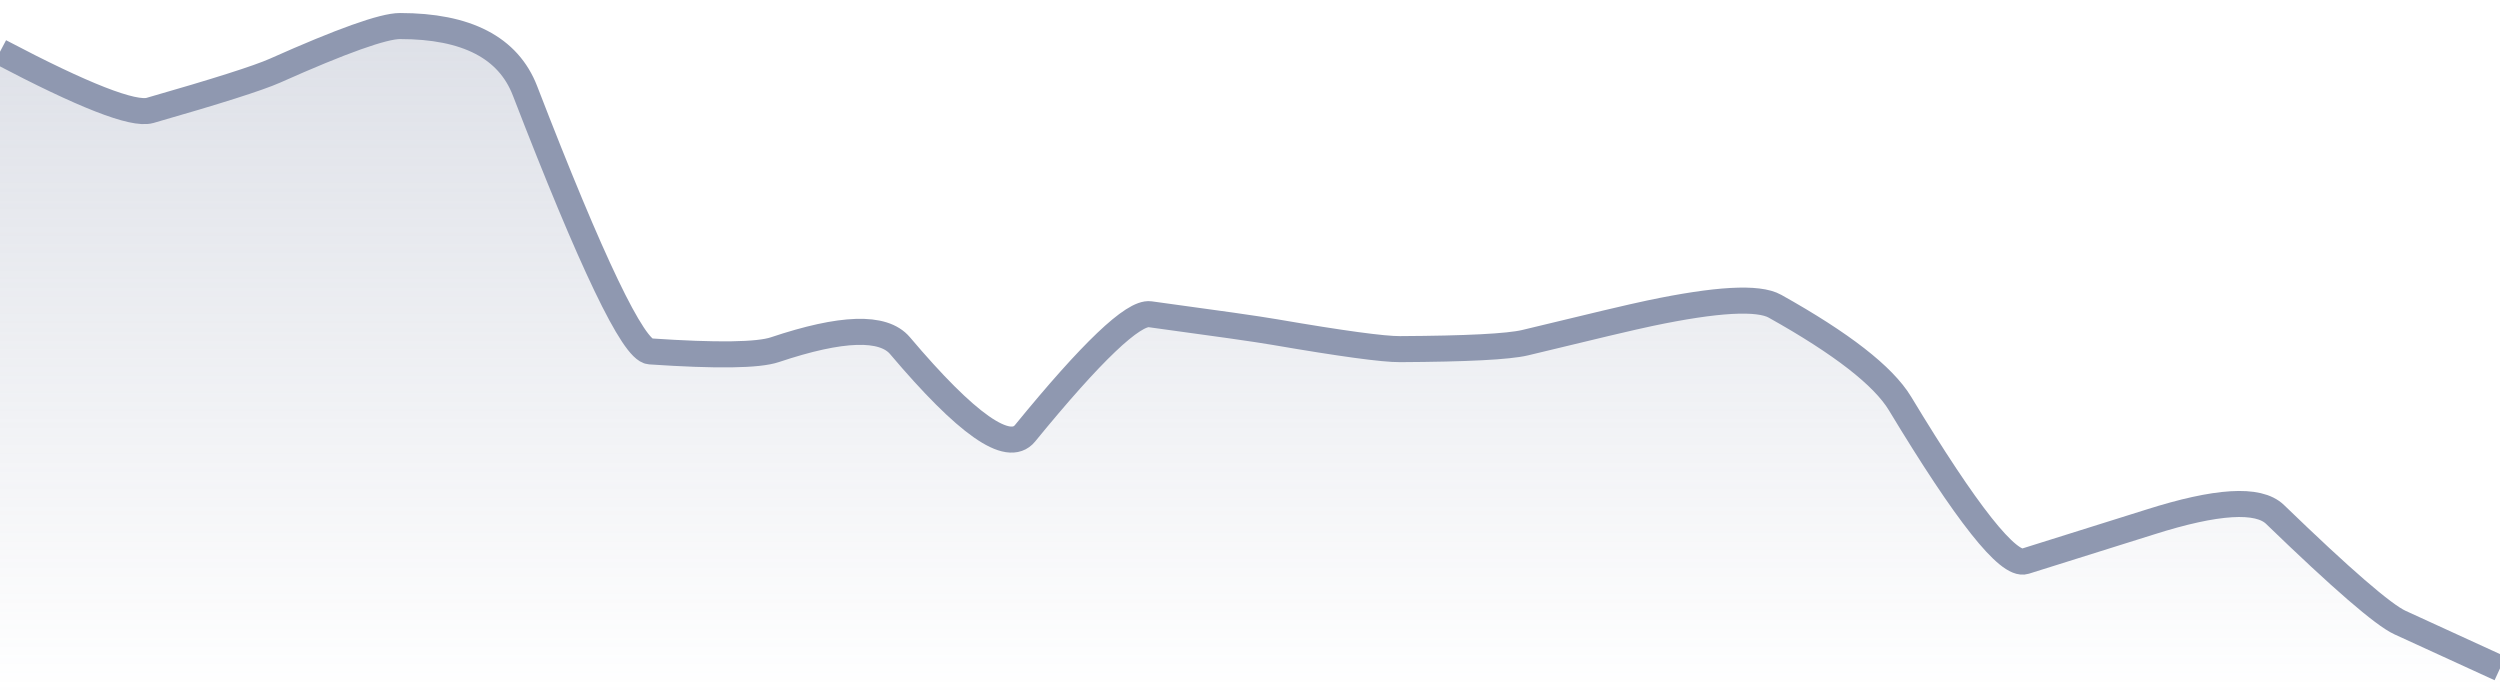
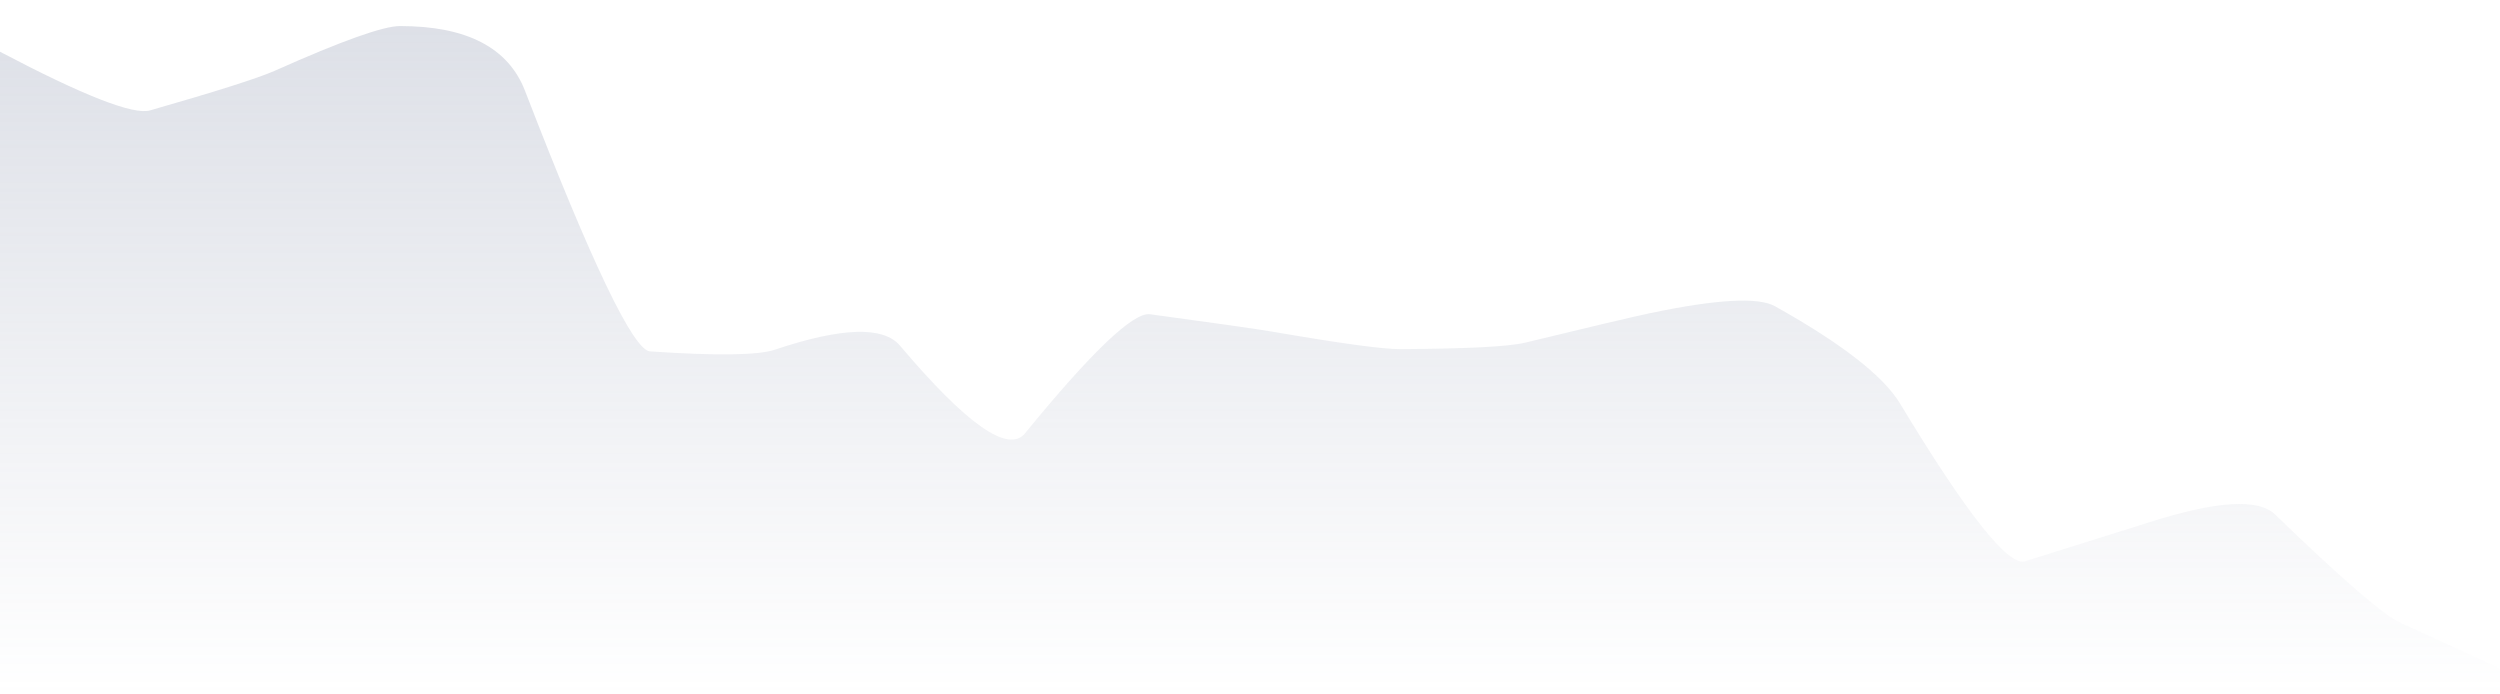
<svg xmlns="http://www.w3.org/2000/svg" viewBox="0 0 144 40" width="144" height="40">
  <defs>
    <linearGradient id="gradient" x1="0" y1="0" x2="0" y2="1">
      <stop offset="0%" stop-color="#8F98B0" stop-opacity="0.3" />
      <stop offset="100%" stop-color="#8F98B0" stop-opacity="0" />
    </linearGradient>
  </defs>
  <path d="M 0,2.98 Q 7.2,6.77 8.64,6.36 Q 14.4,4.71 15.84,4.07 Q 21.6,1.5 23.04,1.5 Q 28.8,1.5 30.24,5.23 Q 36,20.14 37.44,20.24 Q 43.2,20.63 44.64,20.14 Q 50.4,18.21 51.84,19.91 Q 57.6,26.72 59.04,24.96 Q 64.8,17.91 66.24,18.1 Q 72,18.88 73.44,19.13 Q 79.2,20.12 80.64,20.11 Q 86.4,20.08 87.84,19.74 Q 93.6,18.34 95.04,18.04 Q 100.8,16.83 102.24,17.64 Q 108,20.86 109.44,23.24 Q 115.2,32.78 116.64,32.33 Q 122.4,30.53 123.84,30.07 Q 129.6,28.24 131.04,29.63 Q 136.8,35.2 138.24,35.86 T 144,38.5 L 144,40 L 0,40 Z" fill="url(#gradient)" />
-   <path d="M 0,2.98 Q 7.2,6.77 8.64,6.36 Q 14.4,4.71 15.84,4.07 Q 21.6,1.5 23.04,1.5 Q 28.8,1.5 30.24,5.23 Q 36,20.14 37.44,20.24 Q 43.2,20.63 44.64,20.14 Q 50.4,18.21 51.84,19.91 Q 57.6,26.72 59.04,24.96 Q 64.8,17.91 66.24,18.1 Q 72,18.88 73.44,19.13 Q 79.2,20.12 80.64,20.11 Q 86.4,20.08 87.84,19.74 Q 93.6,18.34 95.04,18.04 Q 100.8,16.83 102.24,17.64 Q 108,20.86 109.44,23.24 Q 115.2,32.78 116.64,32.33 Q 122.4,30.53 123.84,30.07 Q 129.6,28.24 131.04,29.63 Q 136.8,35.2 138.24,35.86 T 144,38.5" fill="none" stroke="#8F98B0" stroke-width="1.5" />
</svg>